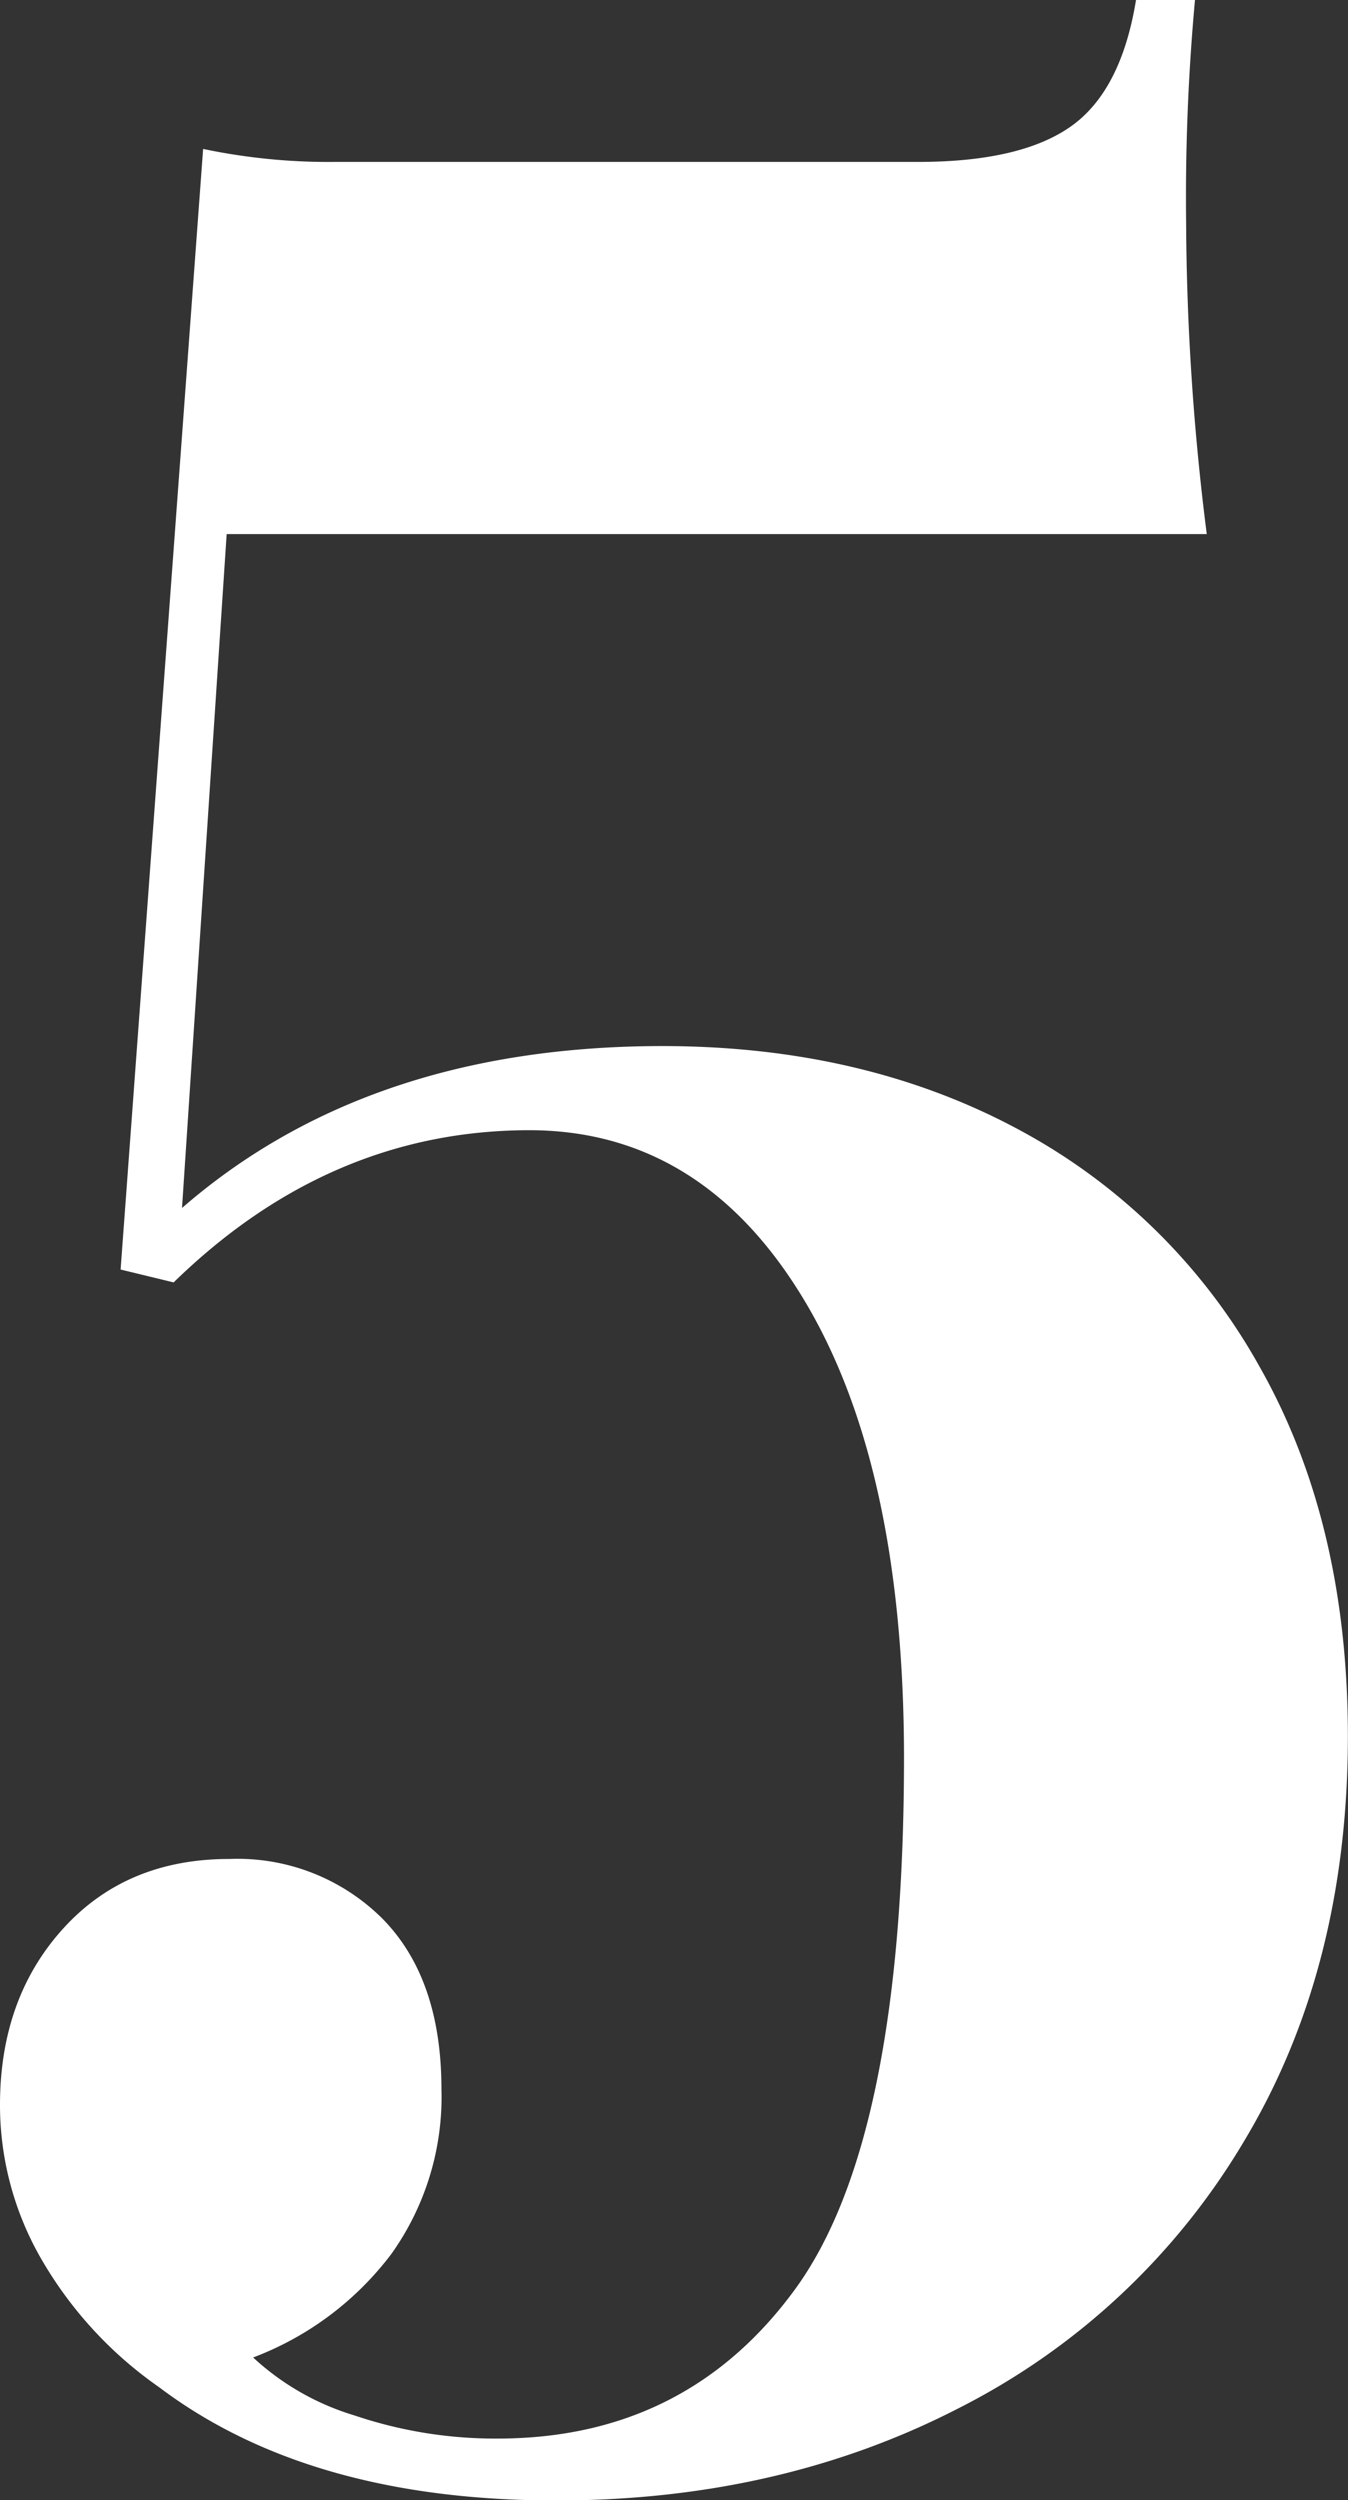
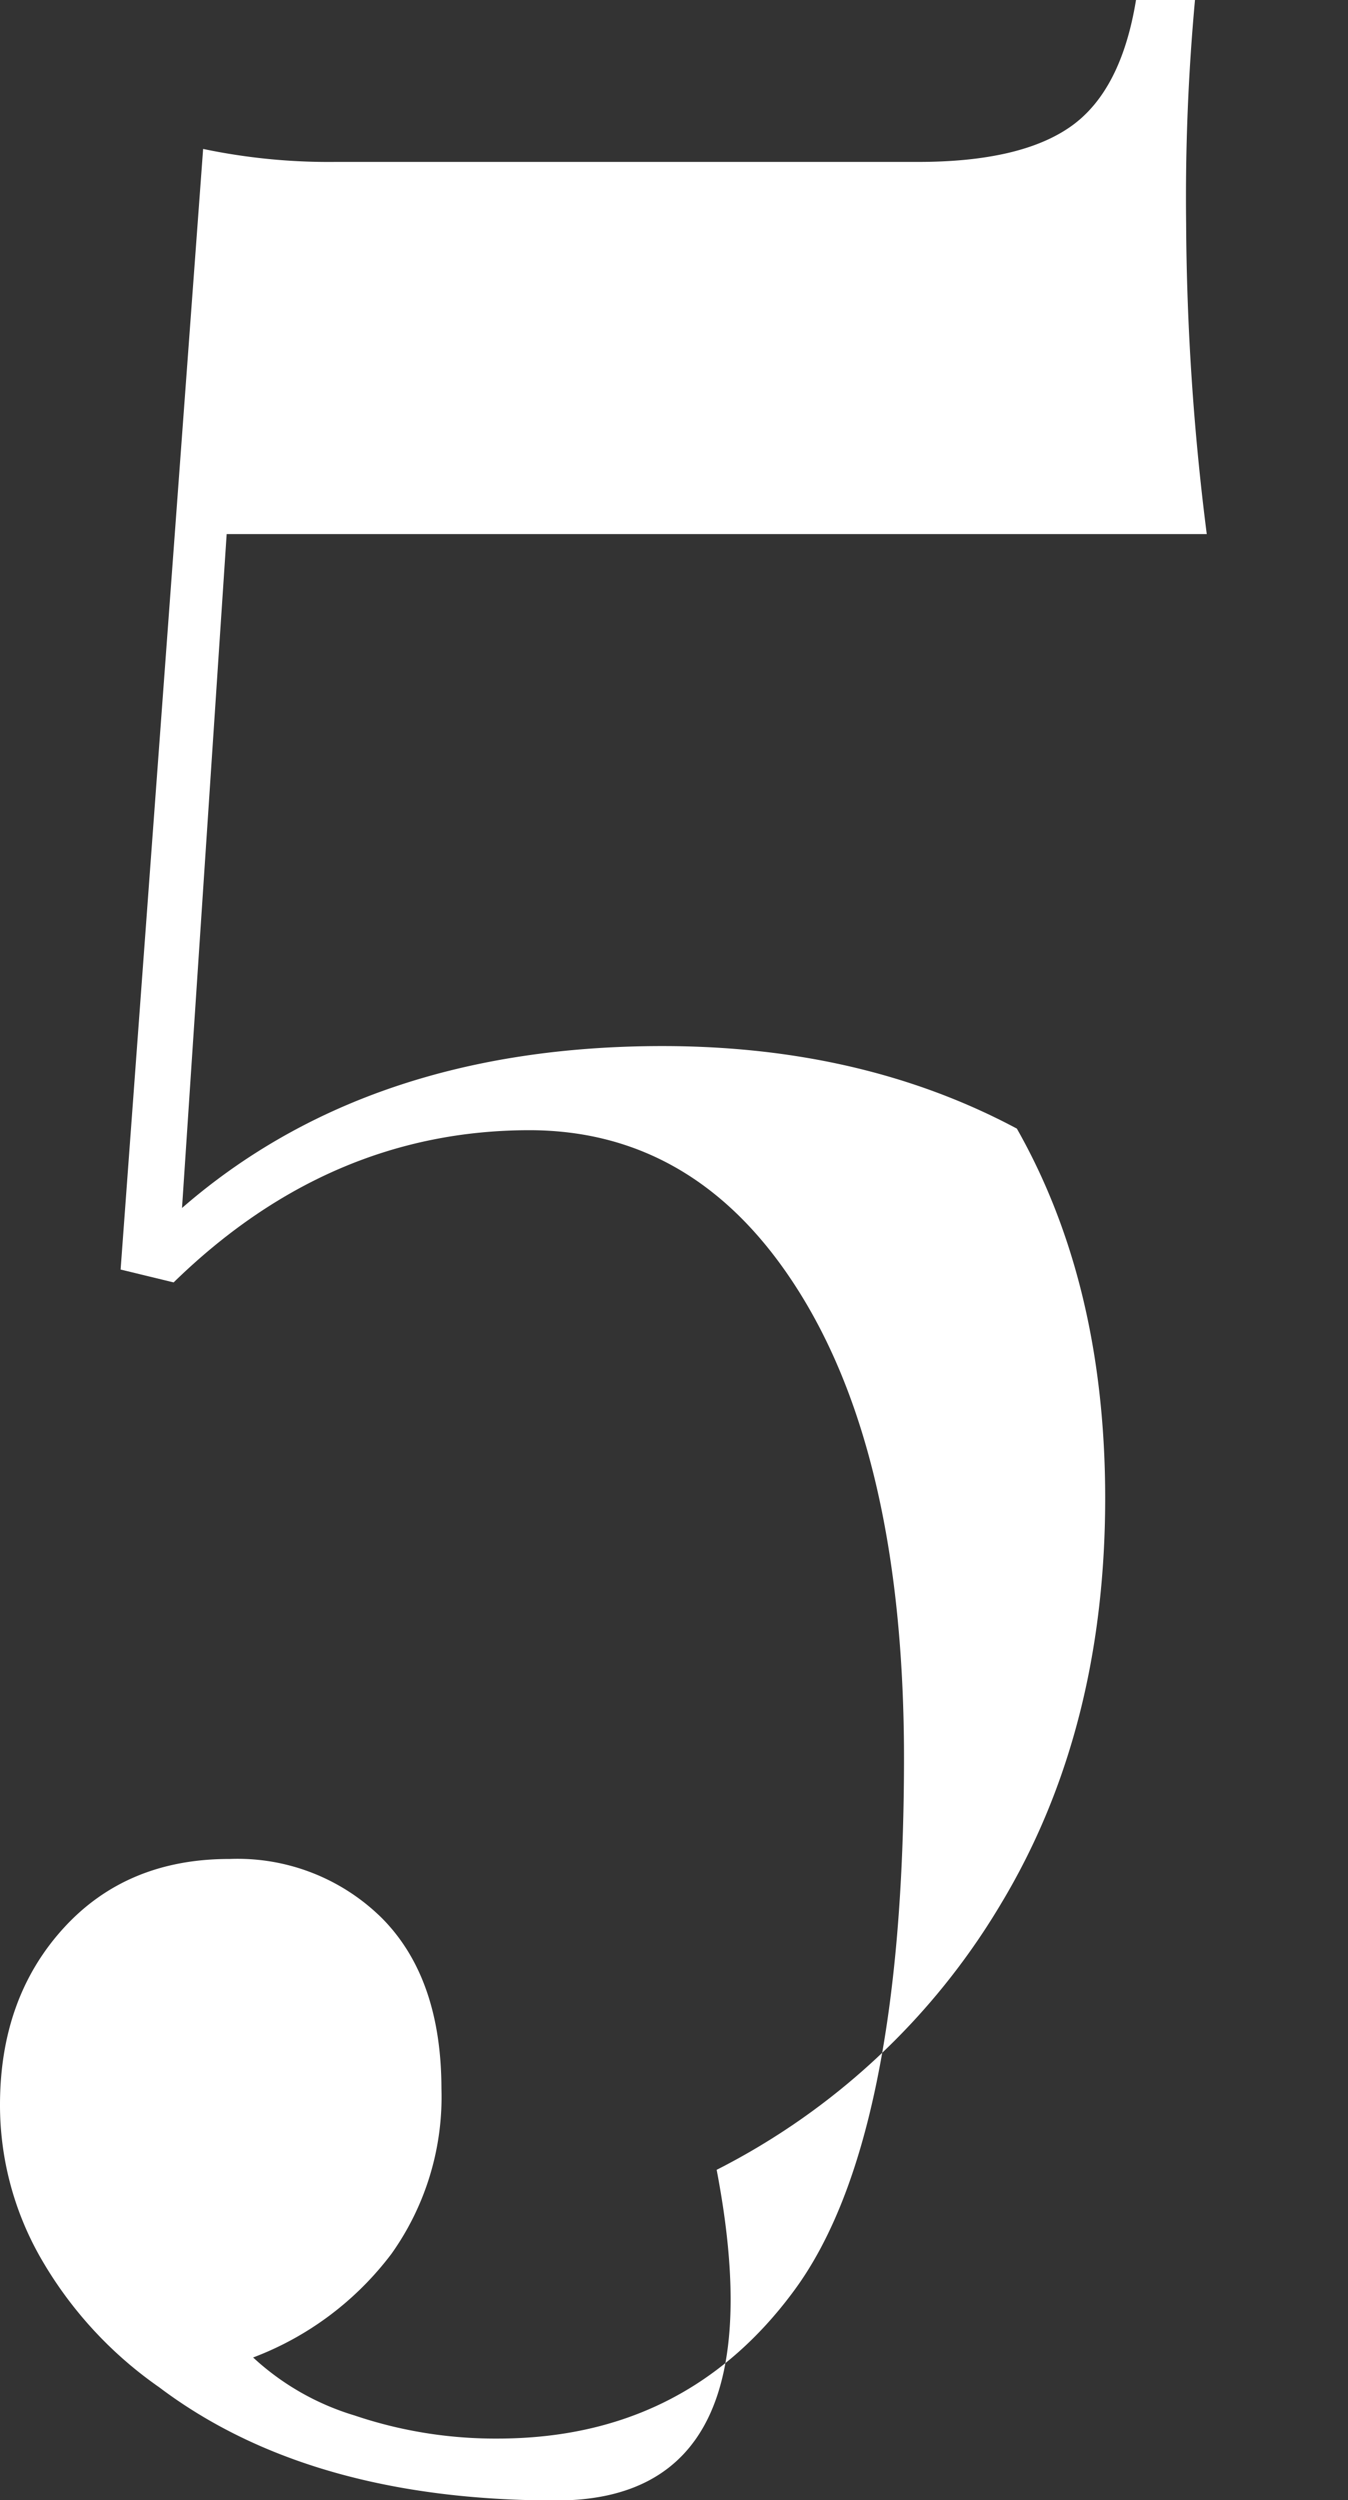
<svg xmlns="http://www.w3.org/2000/svg" viewBox="0 0 111.09 205.97">
  <rect x="0" y="0" width="111.09" height="205.97" fill="#333333" stroke="none" />
  <defs>
    <style>.cls-1{fill:#fff;}</style>
  </defs>
  <title>115</title>
  <g id="Layer_2" data-name="Layer 2">
    <g id="Layer_1-2" data-name="Layer 1">
-       <path class="cls-1" d="M97.75,18.41A210.11,210.11,0,0,0,99.45,44H18.68L15,99.52Q30.33,86.19,54.57,86.18q16.5,0,29.23,6.8a49.42,49.42,0,0,1,20,19.61q7.27,12.81,7.28,30.42,0,19.2-8.61,33.48a57.57,57.57,0,0,1-23.41,21.88Q64.28,206,45.84,206q-20.37,0-32.74-9.34A32.92,32.92,0,0,1,3.4,186.1,25.34,25.34,0,0,1,0,173.42q0-8.8,5.21-14.54t13.71-5.73a16.91,16.91,0,0,1,12.61,4.93q4.84,4.93,4.85,14a22.29,22.29,0,0,1-4.12,13.6,25.61,25.61,0,0,1-11.4,8.54A21.36,21.36,0,0,0,29.23,199,36.19,36.19,0,0,0,41,200.9q15.52,0,24.5-12.27t9-43.76q0-24.27-8.37-38T43.66,93.11q-16.5,0-29.35,12.54l-4.37-1.06,6.8-92.32a50.37,50.37,0,0,0,10.91,1.07h48q8.47,0,12.61-2.93T93.62,0h4.86A178.2,178.2,0,0,0,97.75,18.41Z" />
+       <path class="cls-1" d="M97.75,18.41A210.11,210.11,0,0,0,99.45,44H18.68L15,99.52Q30.33,86.19,54.57,86.18q16.5,0,29.23,6.8q7.27,12.81,7.28,30.42,0,19.2-8.61,33.48a57.57,57.57,0,0,1-23.41,21.88Q64.28,206,45.84,206q-20.37,0-32.74-9.34A32.92,32.92,0,0,1,3.4,186.1,25.34,25.34,0,0,1,0,173.42q0-8.8,5.21-14.54t13.71-5.73a16.91,16.91,0,0,1,12.61,4.93q4.84,4.93,4.85,14a22.29,22.29,0,0,1-4.12,13.6,25.61,25.61,0,0,1-11.4,8.54A21.36,21.36,0,0,0,29.23,199,36.19,36.19,0,0,0,41,200.9q15.52,0,24.5-12.27t9-43.76q0-24.27-8.37-38T43.66,93.11q-16.5,0-29.35,12.54l-4.37-1.06,6.8-92.32a50.37,50.37,0,0,0,10.91,1.07h48q8.47,0,12.61-2.93T93.62,0h4.86A178.2,178.2,0,0,0,97.75,18.41Z" />
    </g>
  </g>
</svg>